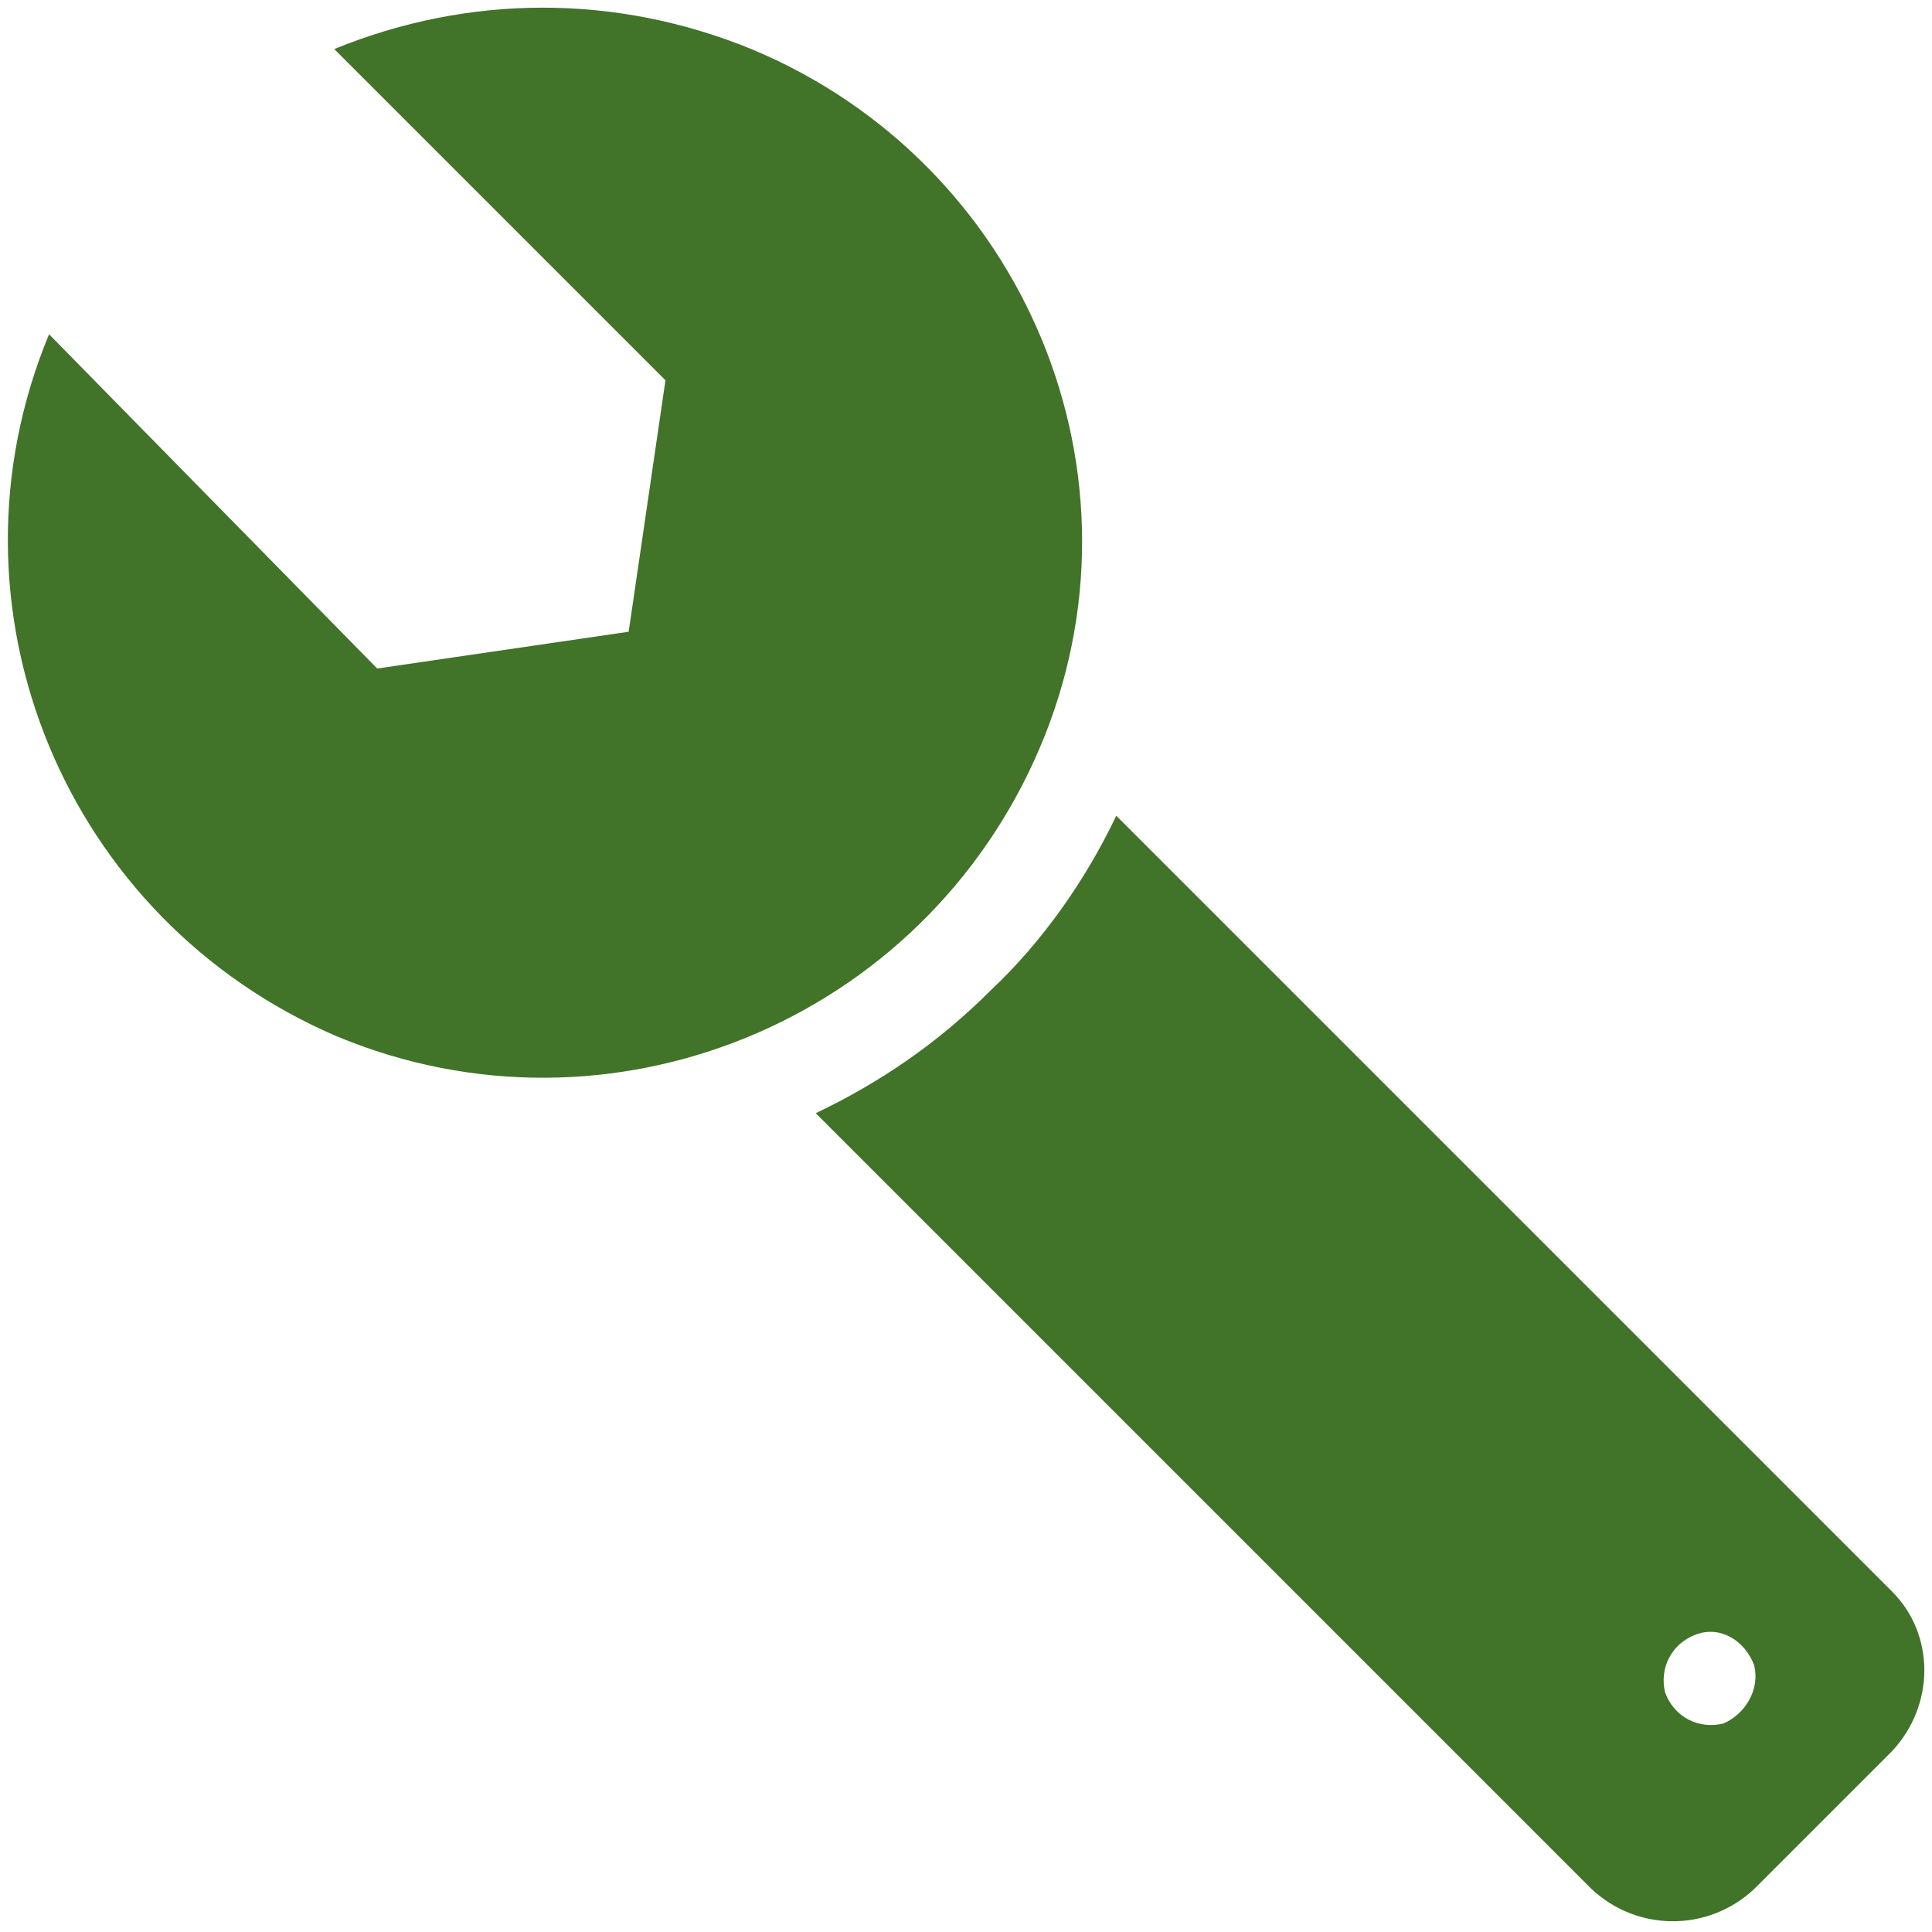
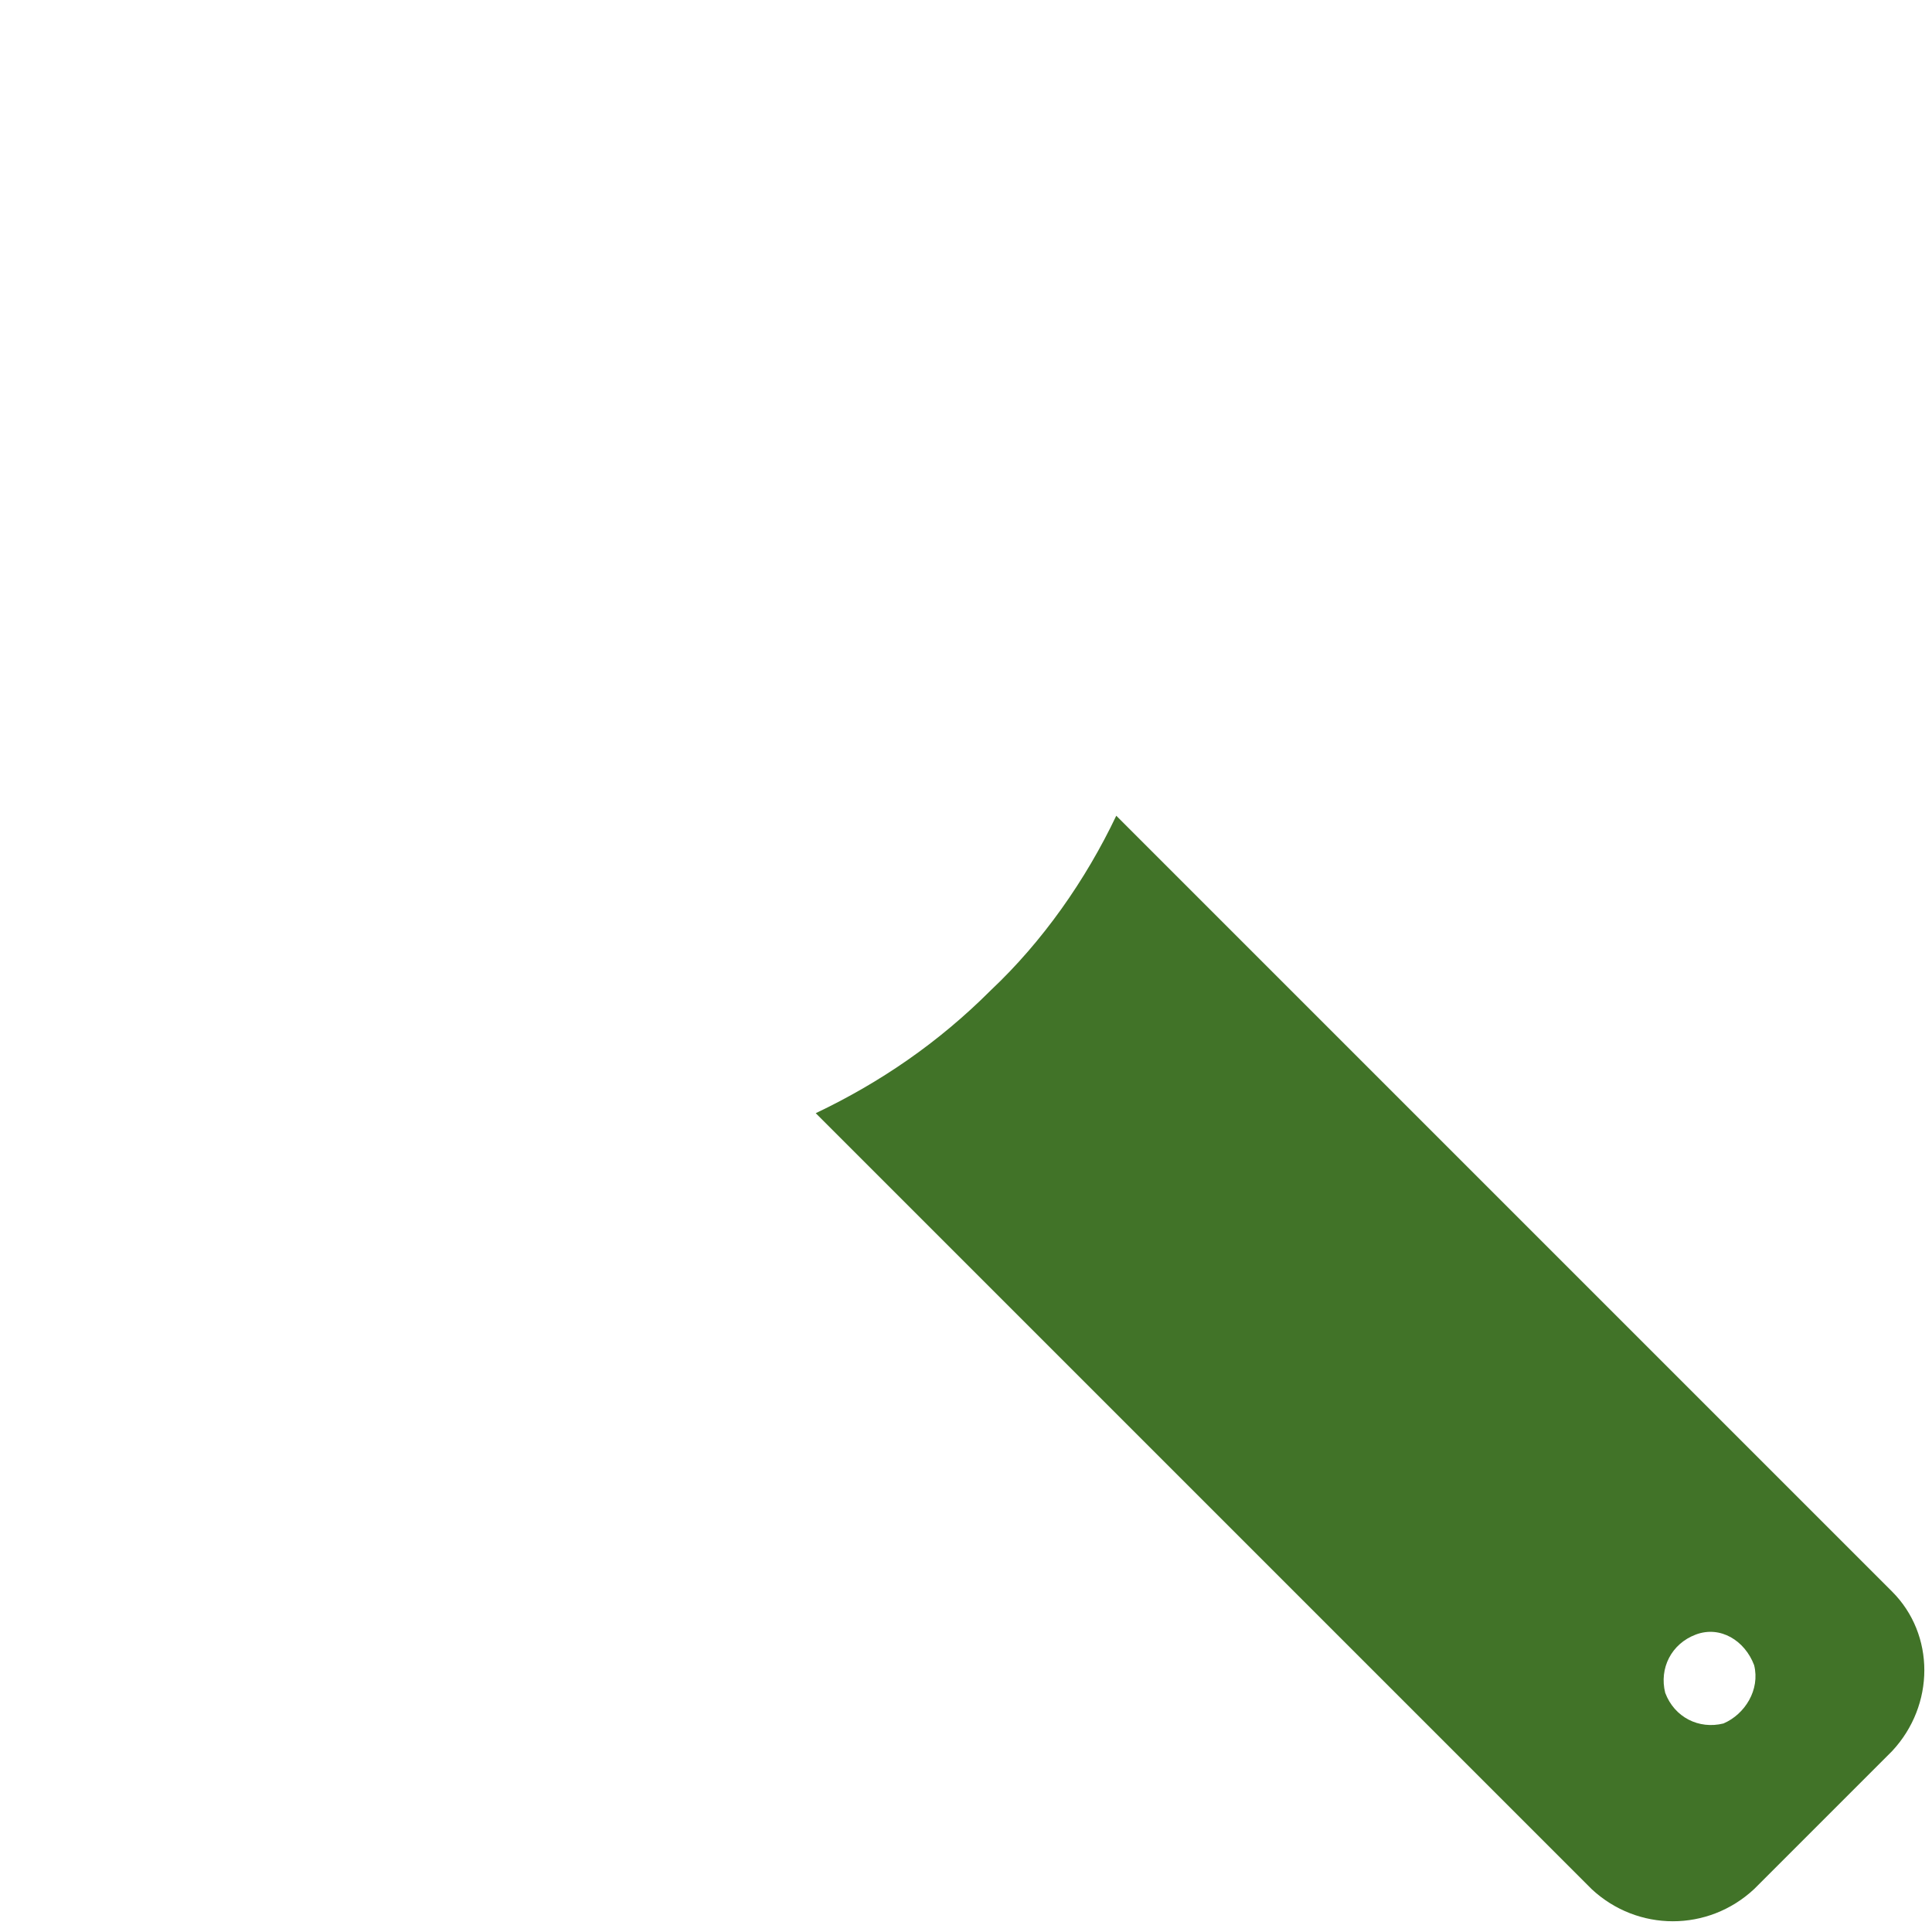
<svg xmlns="http://www.w3.org/2000/svg" version="1.1" id="グループ_287" x="0px" y="0px" viewBox="0 0 63 63" style="enable-background:new 0 0 63 63;" xml:space="preserve">
  <style type="text/css">
	.st0{fill:#417328;}
</style>
  <g id="グループ_286">
-     <path id="パス_189" class="st0" d="M32.3,32.3c-1.7,1.7-3.6,3-5.7,4l25.3,25.3c1.5,1.4,3.8,1.4,5.3,0l4.5-4.5   c1.4-1.5,1.4-3.8,0-5.2L36.4,26.6C35.4,28.7,34,30.7,32.3,32.3z M56.2,56.2c-0.8,0.2-1.6-0.2-1.9-1c-0.2-0.8,0.2-1.6,1-1.9   s1.6,0.2,1.9,1C57.4,55.1,56.9,55.9,56.2,56.2L56.2,56.2z" />
-     <path id="パス_190" class="st0" d="M10.9,1.6l10.8,10.8l-1.2,8.2l-8.2,1.2L1.6,10.9C-2.1,19.8,2.1,30,11,33.8   c8.9,3.7,19.1-0.5,22.9-9.4S33.4,5.3,24.5,1.6C20.1-0.2,15.3-0.2,10.9,1.6L10.9,1.6z" />
+     <path id="パス_189" class="st0" d="M32.3,32.3c-1.7,1.7-3.6,3-5.7,4l25.3,25.3c1.5,1.4,3.8,1.4,5.3,0l4.5-4.5   c1.4-1.5,1.4-3.8,0-5.2L36.4,26.6C35.4,28.7,34,30.7,32.3,32.3z M56.2,56.2c-0.8,0.2-1.6-0.2-1.9-1c-0.2-0.8,0.2-1.6,1-1.9   s1.6,0.2,1.9,1C57.4,55.1,56.9,55.9,56.2,56.2z" />
  </g>
</svg>